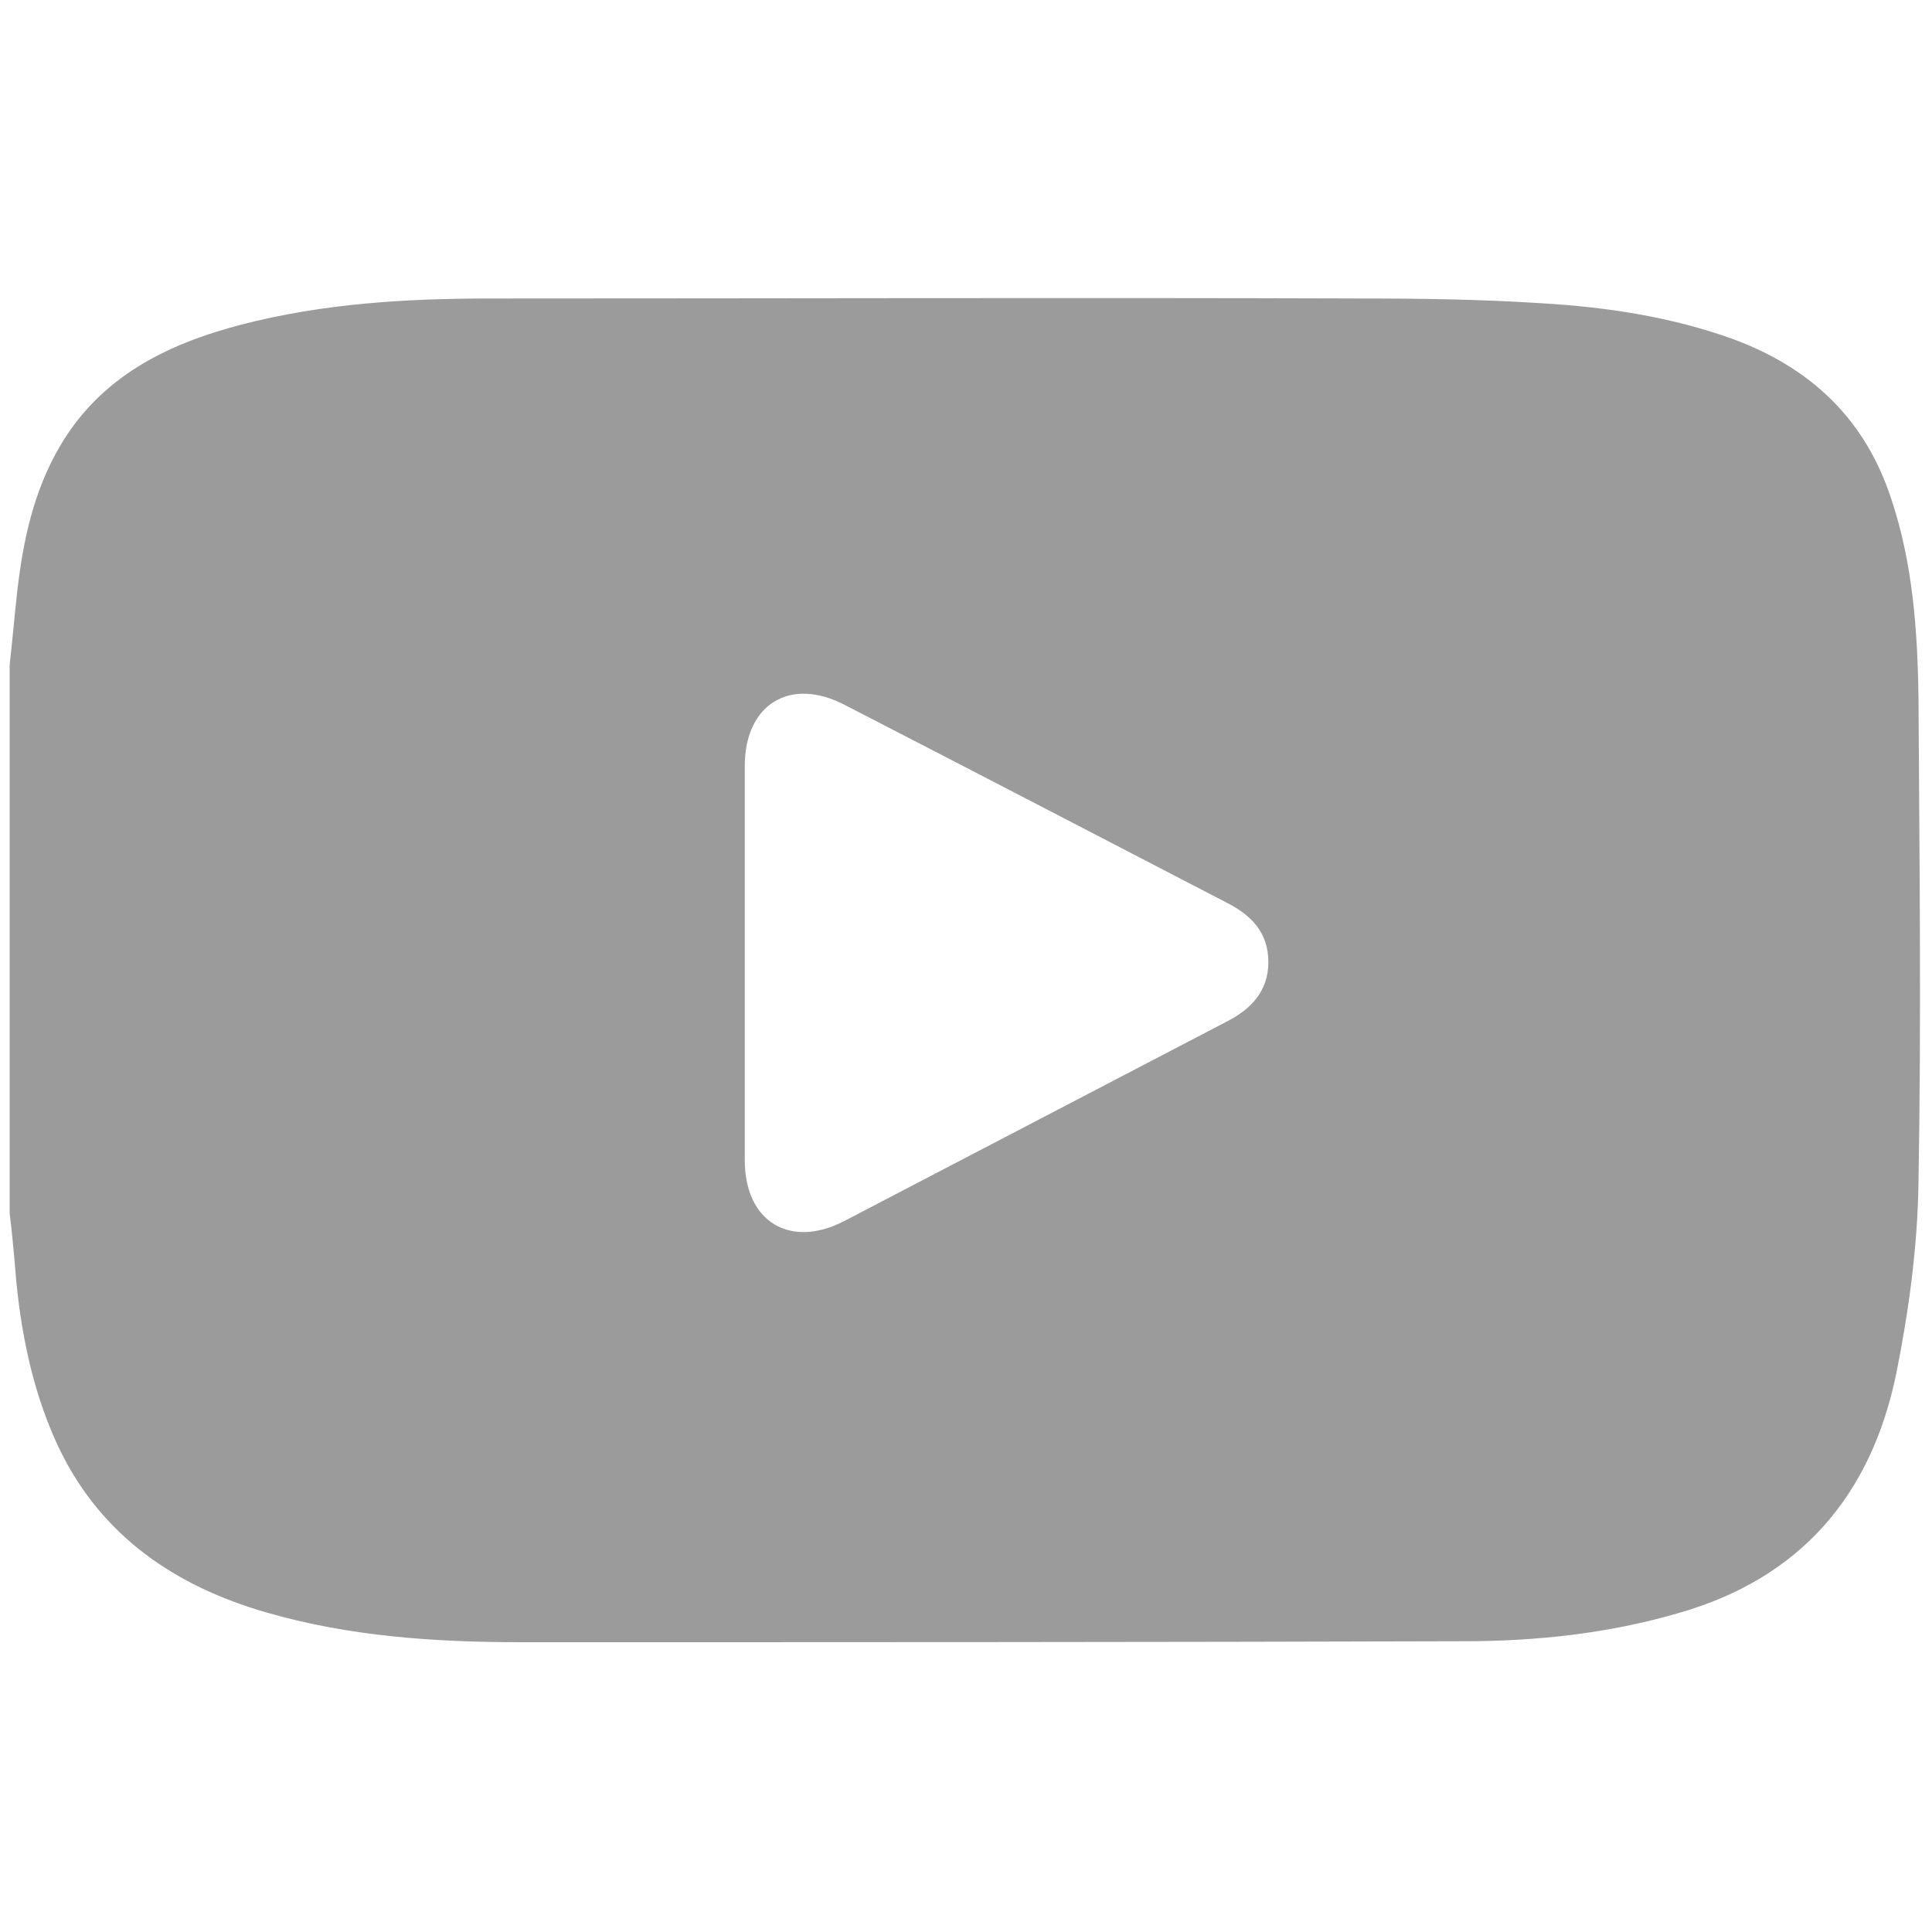
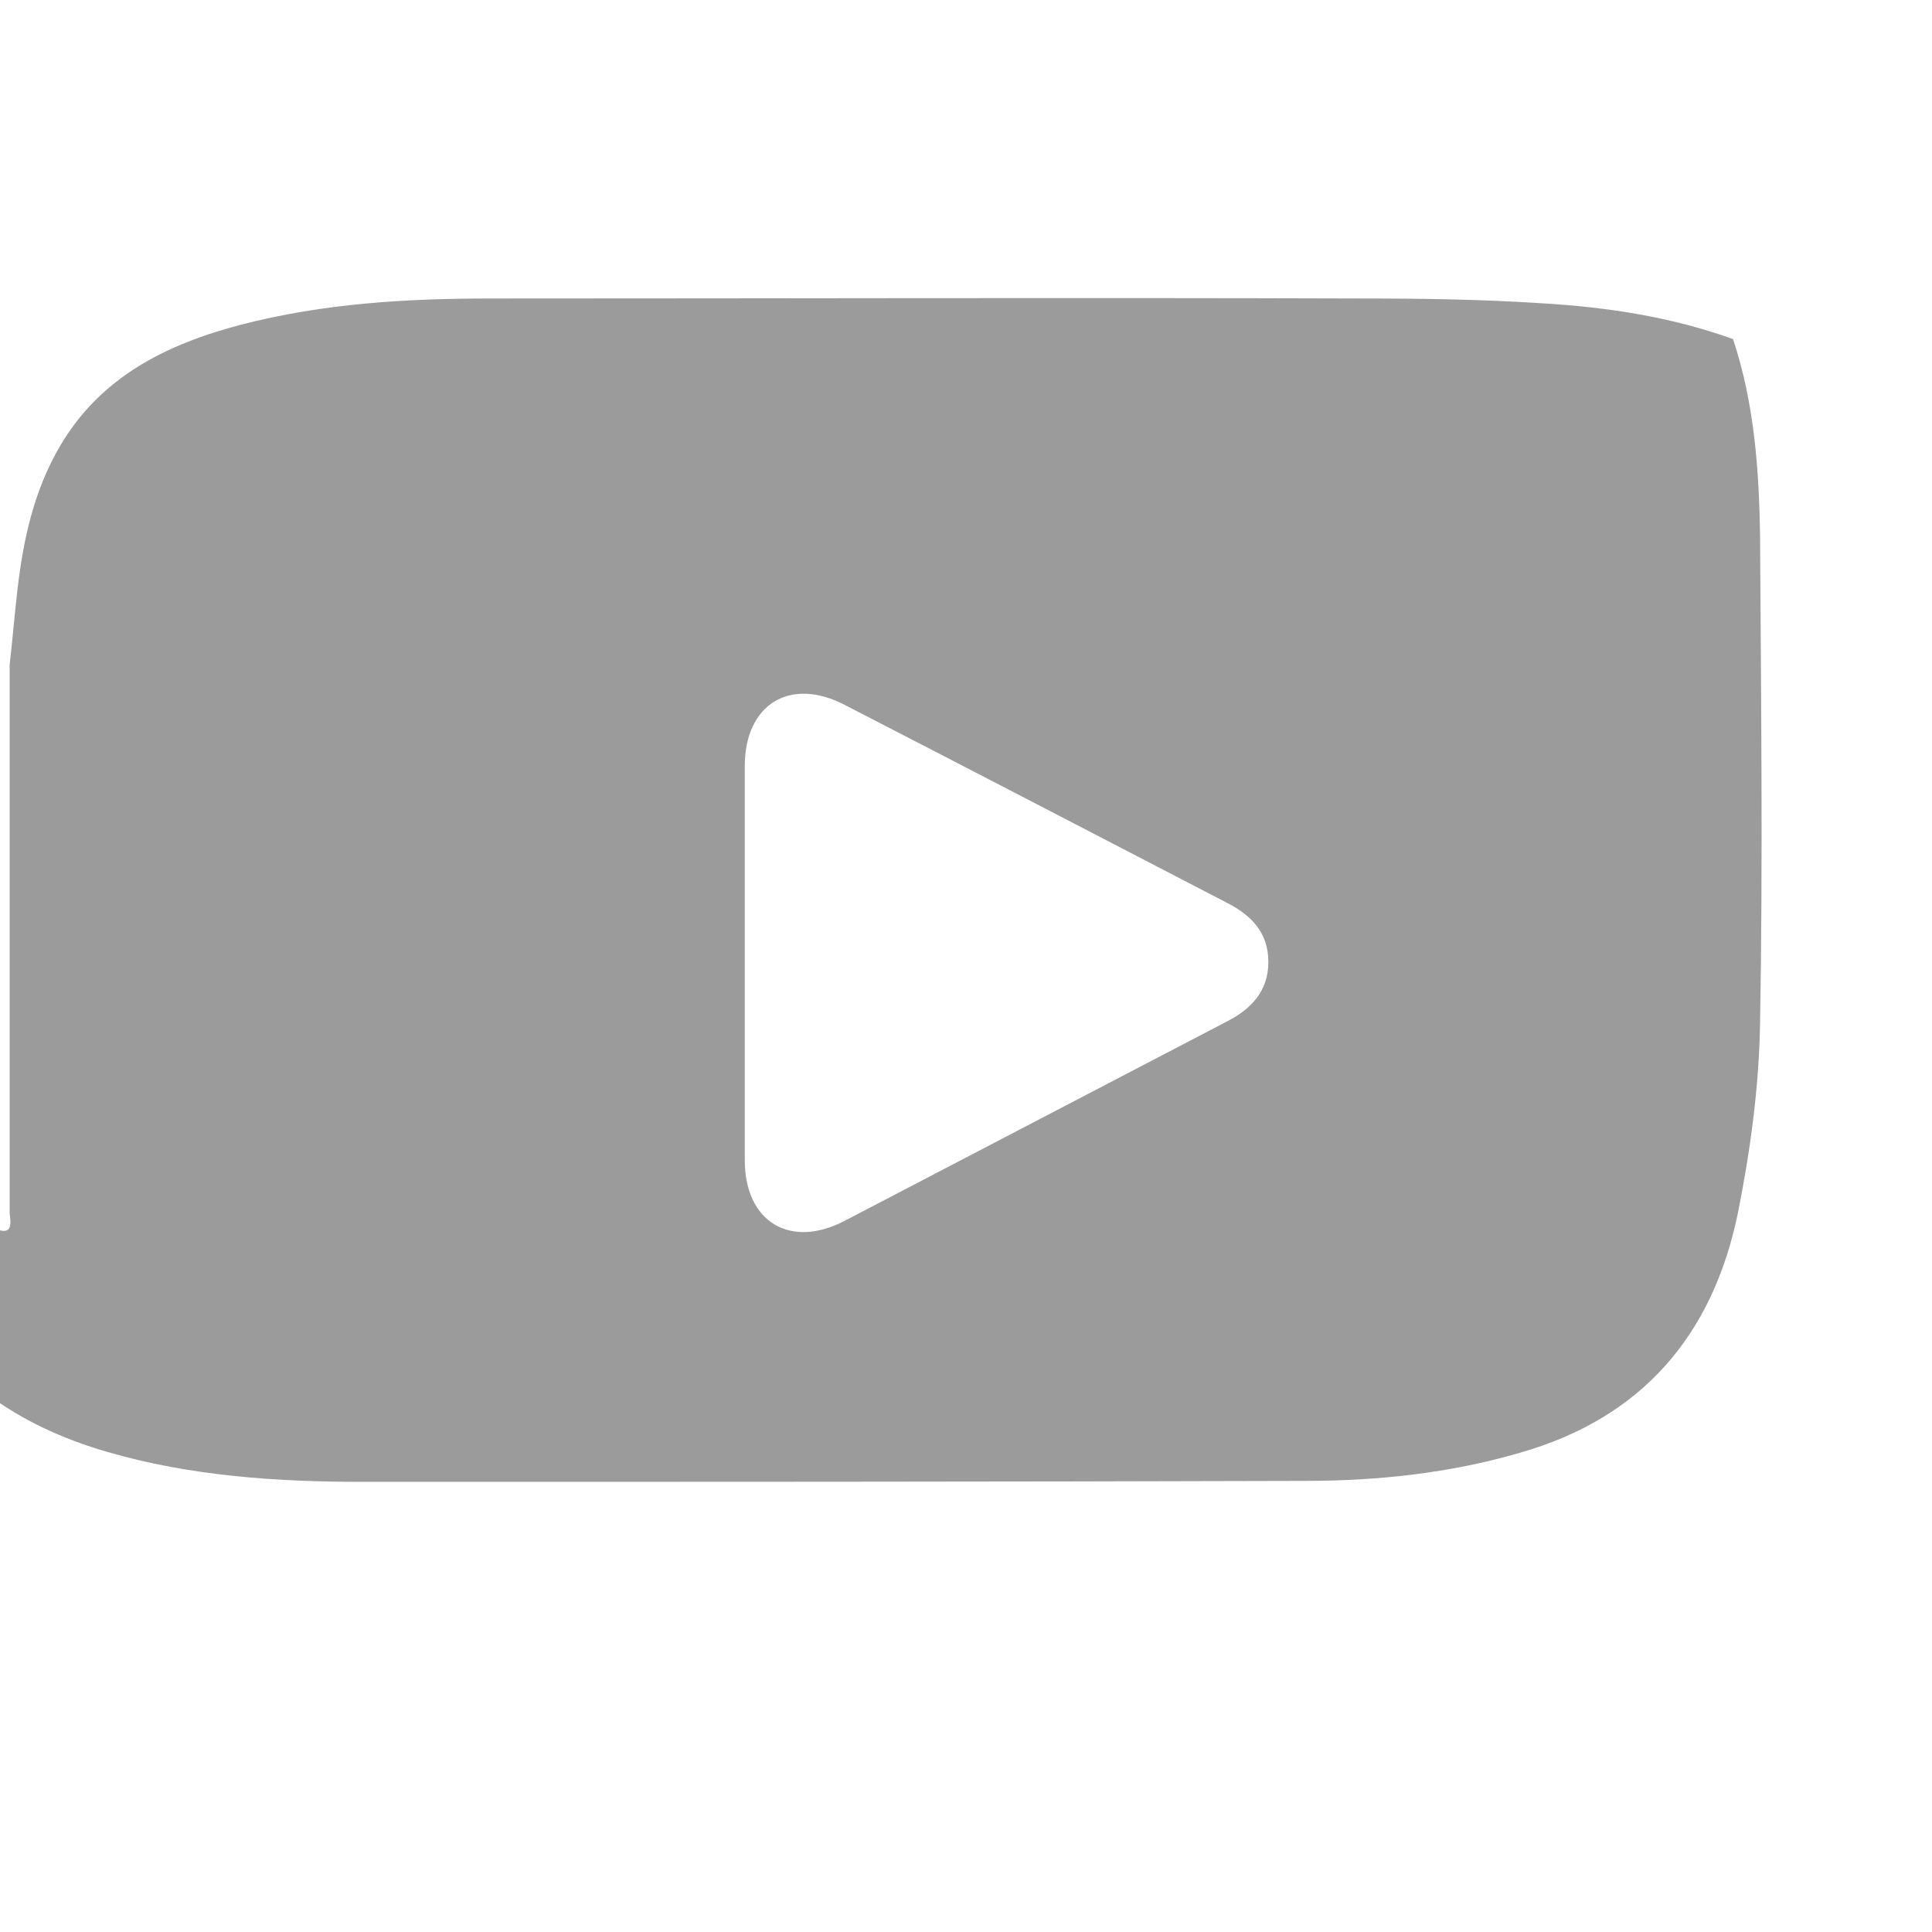
<svg xmlns="http://www.w3.org/2000/svg" version="1.1" id="Laag_1" x="0px" y="0px" viewBox="0 0 200 200" style="enable-background:new 0 0 200 200;" xml:space="preserve">
  <style type="text/css">
	.st0{fill:#9B9B9B;}
</style>
  <g>
-     <path class="st0" d="M1,125.6c0-18.9,0-37.9,0-56.8c0.3-2.6,0.5-5.1,0.8-7.7c0.6-5.2,1.7-10.3,4.4-14.9C10.4,39,17.3,35.6,25,33.6   c8.5-2.2,17.1-2.7,25.8-2.7c30.1,0,60.2-0.1,90.4,0c6.2,0,12.4,0.1,18.5,0.5c6.7,0.4,13.3,1.4,19.7,3.7c8.1,3,13.7,8.3,16.4,16.6   c2.2,6.6,2.7,13.5,2.8,20.4c0.1,16.8,0.3,33.6,0,50.4c-0.1,6.6-1,13.2-2.3,19.7c-2.6,12.6-9.9,21.2-22.6,24.8   c-7.2,2.1-14.7,2.9-22.1,2.9c-32.6,0.1-65.1,0.1-97.7,0.1c-8.9,0-17.8-0.6-26.4-3.1c-9.3-2.7-16.9-7.8-21.3-16.8   c-2.6-5.4-3.9-11.3-4.5-17.3C1.5,130.4,1.3,128,1,125.6z M77.1,99.4c0,6.9,0,13.8,0,20.7c0,6.4,4.7,9.2,10.3,6.3   c13.2-6.9,26.3-13.7,39.5-20.6c2.6-1.3,4.4-3.2,4.4-6.2c0-3.1-1.8-4.9-4.4-6.2c-13.1-6.8-26.2-13.6-39.4-20.4   c-5.7-3-10.4-0.1-10.4,6.3C77.1,85.9,77.1,92.7,77.1,99.4z" />
+     <path class="st0" d="M1,125.6c0-18.9,0-37.9,0-56.8c0.3-2.6,0.5-5.1,0.8-7.7c0.6-5.2,1.7-10.3,4.4-14.9C10.4,39,17.3,35.6,25,33.6   c8.5-2.2,17.1-2.7,25.8-2.7c30.1,0,60.2-0.1,90.4,0c6.2,0,12.4,0.1,18.5,0.5c6.7,0.4,13.3,1.4,19.7,3.7c2.2,6.6,2.7,13.5,2.8,20.4c0.1,16.8,0.3,33.6,0,50.4c-0.1,6.6-1,13.2-2.3,19.7c-2.6,12.6-9.9,21.2-22.6,24.8   c-7.2,2.1-14.7,2.9-22.1,2.9c-32.6,0.1-65.1,0.1-97.7,0.1c-8.9,0-17.8-0.6-26.4-3.1c-9.3-2.7-16.9-7.8-21.3-16.8   c-2.6-5.4-3.9-11.3-4.5-17.3C1.5,130.4,1.3,128,1,125.6z M77.1,99.4c0,6.9,0,13.8,0,20.7c0,6.4,4.7,9.2,10.3,6.3   c13.2-6.9,26.3-13.7,39.5-20.6c2.6-1.3,4.4-3.2,4.4-6.2c0-3.1-1.8-4.9-4.4-6.2c-13.1-6.8-26.2-13.6-39.4-20.4   c-5.7-3-10.4-0.1-10.4,6.3C77.1,85.9,77.1,92.7,77.1,99.4z" />
  </g>
</svg>